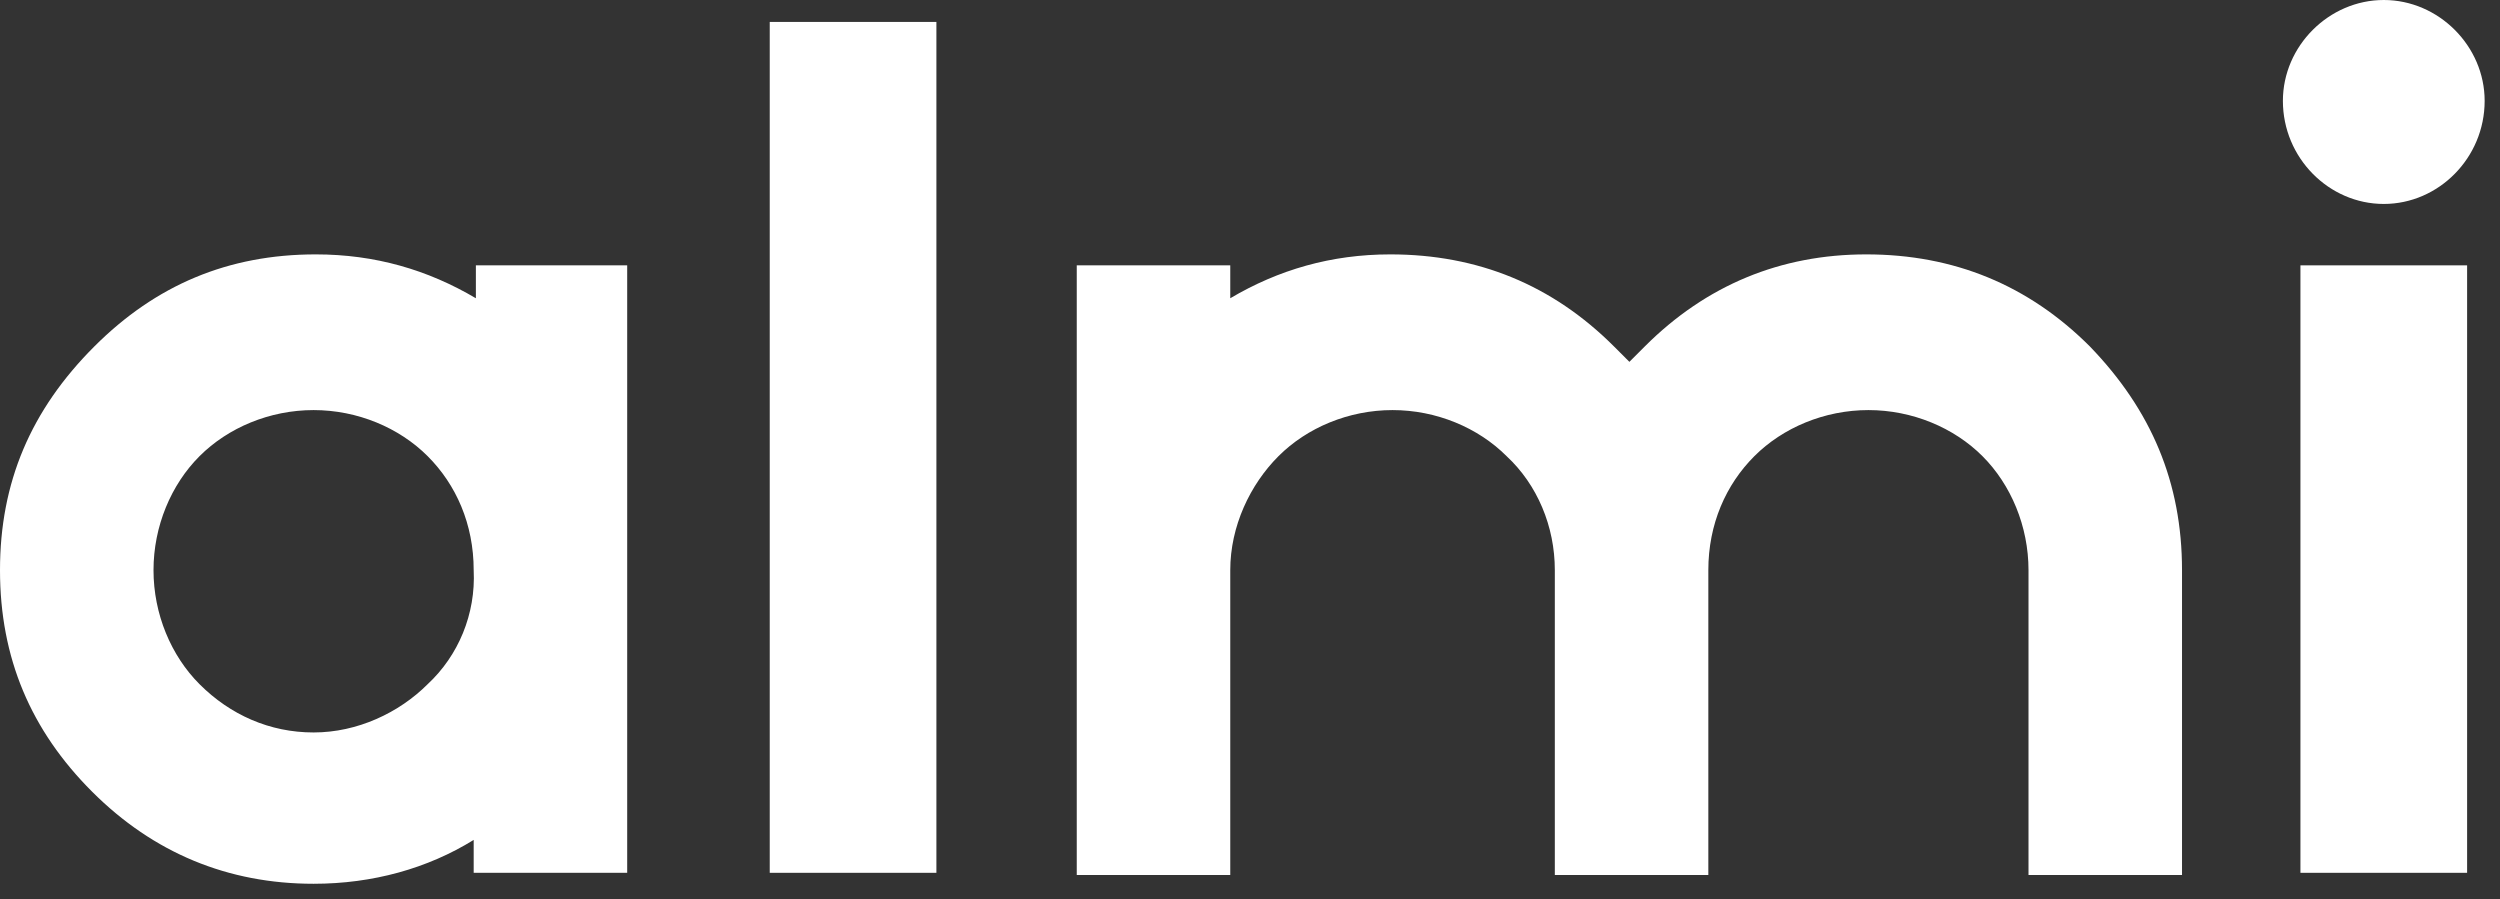
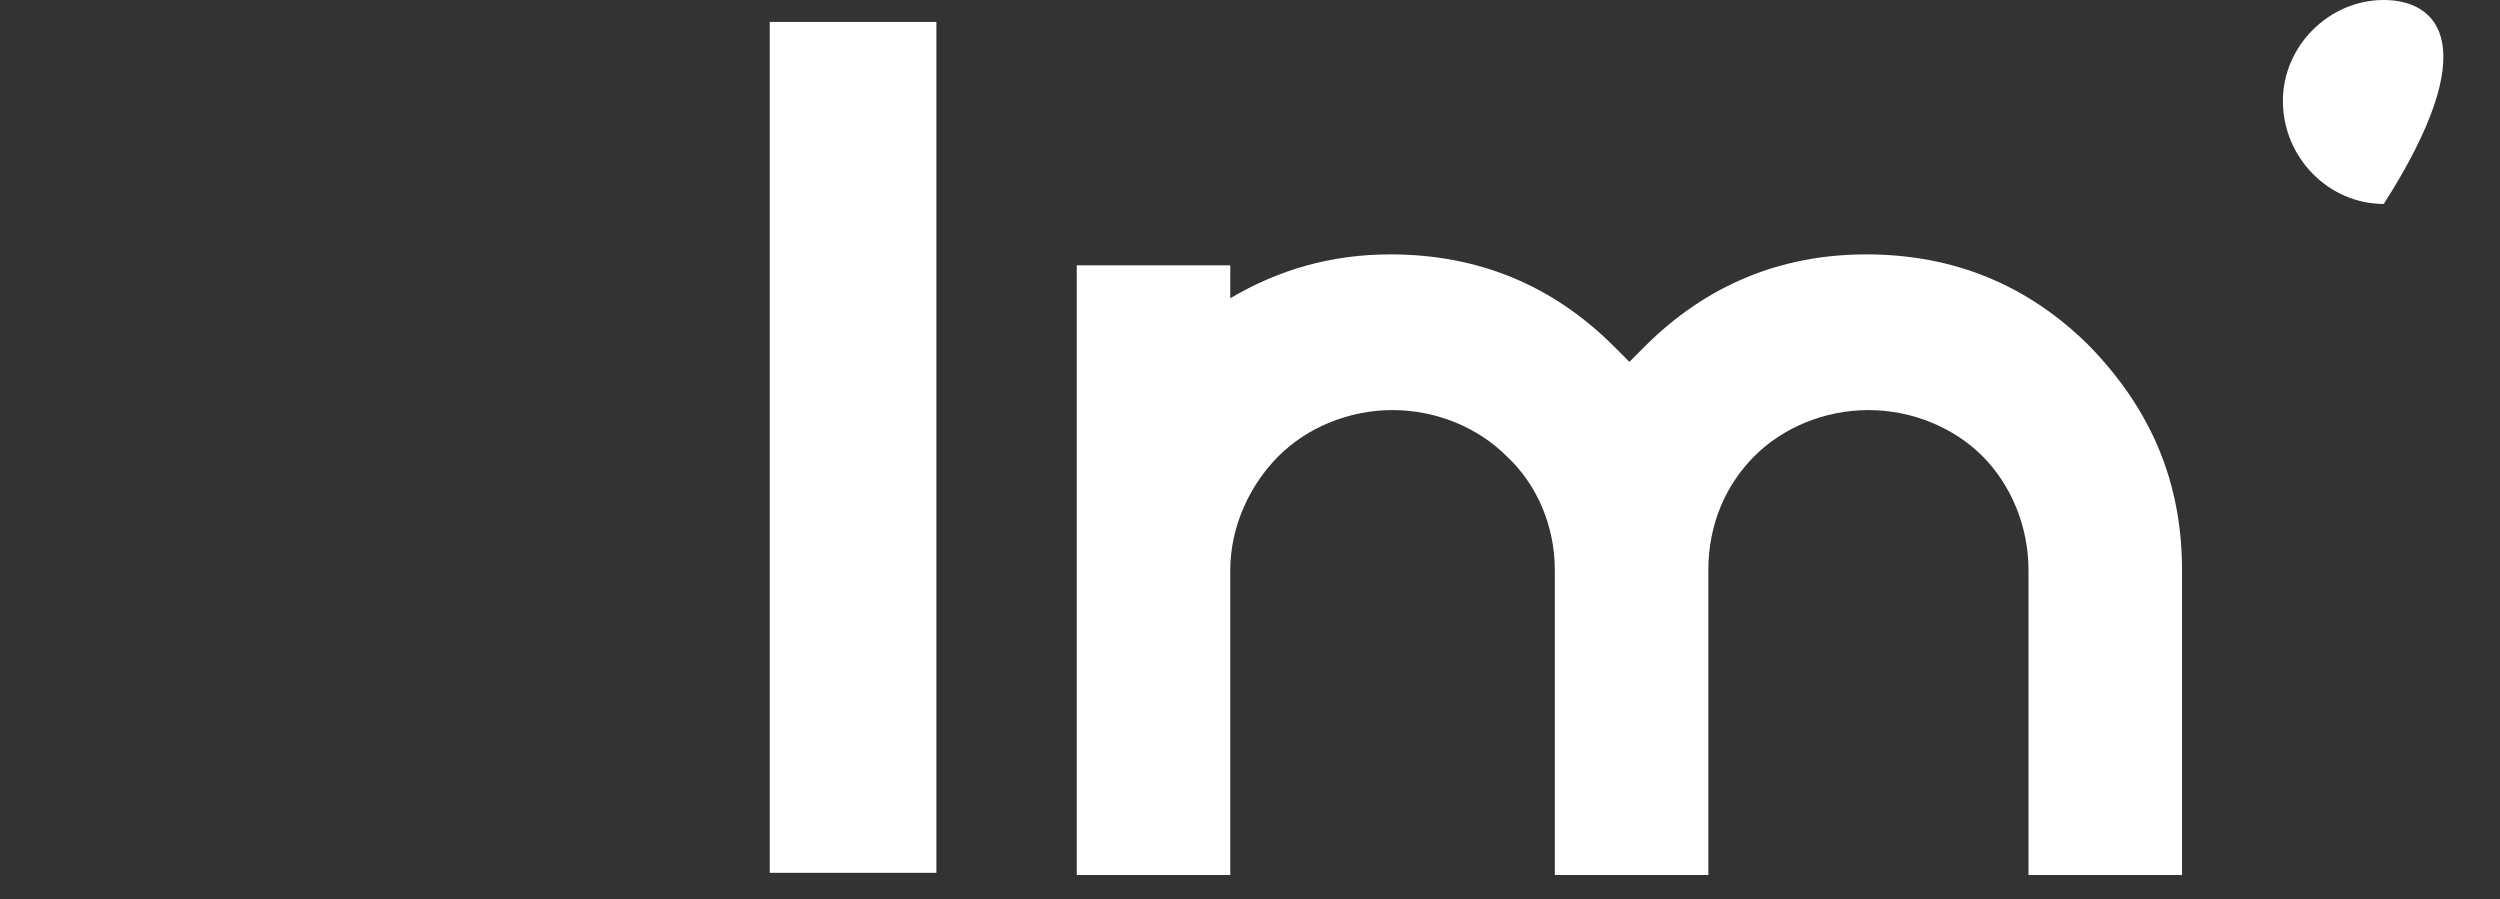
<svg xmlns="http://www.w3.org/2000/svg" width="114" height="41" viewBox="0 0 114 41" fill="none">
  <rect x="0" y="0" width="114" height="41" fill="#333333" stroke="none" />
-   <path d="M108.7 9.3C111.2 9.3 113.3 7.2 113.3 4.6C113.3 2.1 111.2 0 108.7 0C106.2 0 104.1 2.1 104.1 4.6C104.1 7.2 106.2 9.3 108.7 9.3Z" fill="#ffffff" />
-   <path d="M112.5 12.1H104.9V39.8H112.5V12.1Z" fill="#ffffff" />
+   <path d="M108.7 9.3C113.3 2.1 111.2 0 108.7 0C106.2 0 104.1 2.1 104.1 4.6C104.1 7.2 106.2 9.3 108.7 9.3Z" fill="#ffffff" />
  <path d="M42.7 1H35.1V39.8H42.7V1Z" fill="#ffffff" />
-   <path d="M21.7 12.1V13.6C19.5 12.3 17.1 11.6 14.4 11.6C10.4 11.6 7.1 13 4.3 15.8C1.4 18.7 0 22 0 26C0 30 1.4 33.3 4.2 36.1C7 38.9 10.4 40.3 14.3 40.3C17 40.3 19.5 39.6 21.6 38.3V39.8H28.6V12.1H21.7ZM19.5 31.2C18.2 32.5 16.3 33.4 14.3 33.4C12.3 33.4 10.5 32.6 9.1 31.2C7.8 29.9 7 28 7 26C7 24 7.8 22.1 9.1 20.8C10.4 19.5 12.3 18.7 14.3 18.7C16.3 18.7 18.2 19.5 19.5 20.8C20.8 22.1 21.6 23.9 21.6 26C21.7 28 20.9 29.9 19.5 31.2Z" fill="#ffffff" />
  <path d="M99.5 26V39.9H92.5V26C92.5 24 91.7 22.1 90.4 20.8C89.1 19.5 87.2 18.7 85.2 18.7C83.2 18.7 81.3 19.5 80 20.8C78.7 22.1 77.9 23.9 77.9 26V39.9H70.9V26C70.9 24 70.1 22.1 68.7 20.8C67.4 19.5 65.5 18.7 63.5 18.7C61.5 18.7 59.6 19.5 58.3 20.8C57 22.1 56.1 24 56.1 26V39.9H49.1V12.1H56.1V13.6C58.3 12.3 60.7 11.6 63.4 11.6C67.4 11.6 70.8 13 73.6 15.8C73.8 16 74.1 16.3 74.3 16.5C74.5 16.3 74.8 16 75 15.8C77.8 13 81.2 11.6 85.1 11.6C89.1 11.6 92.5 13 95.3 15.8C98.1 18.7 99.5 22 99.5 26Z" fill="#ffffff" />
</svg>